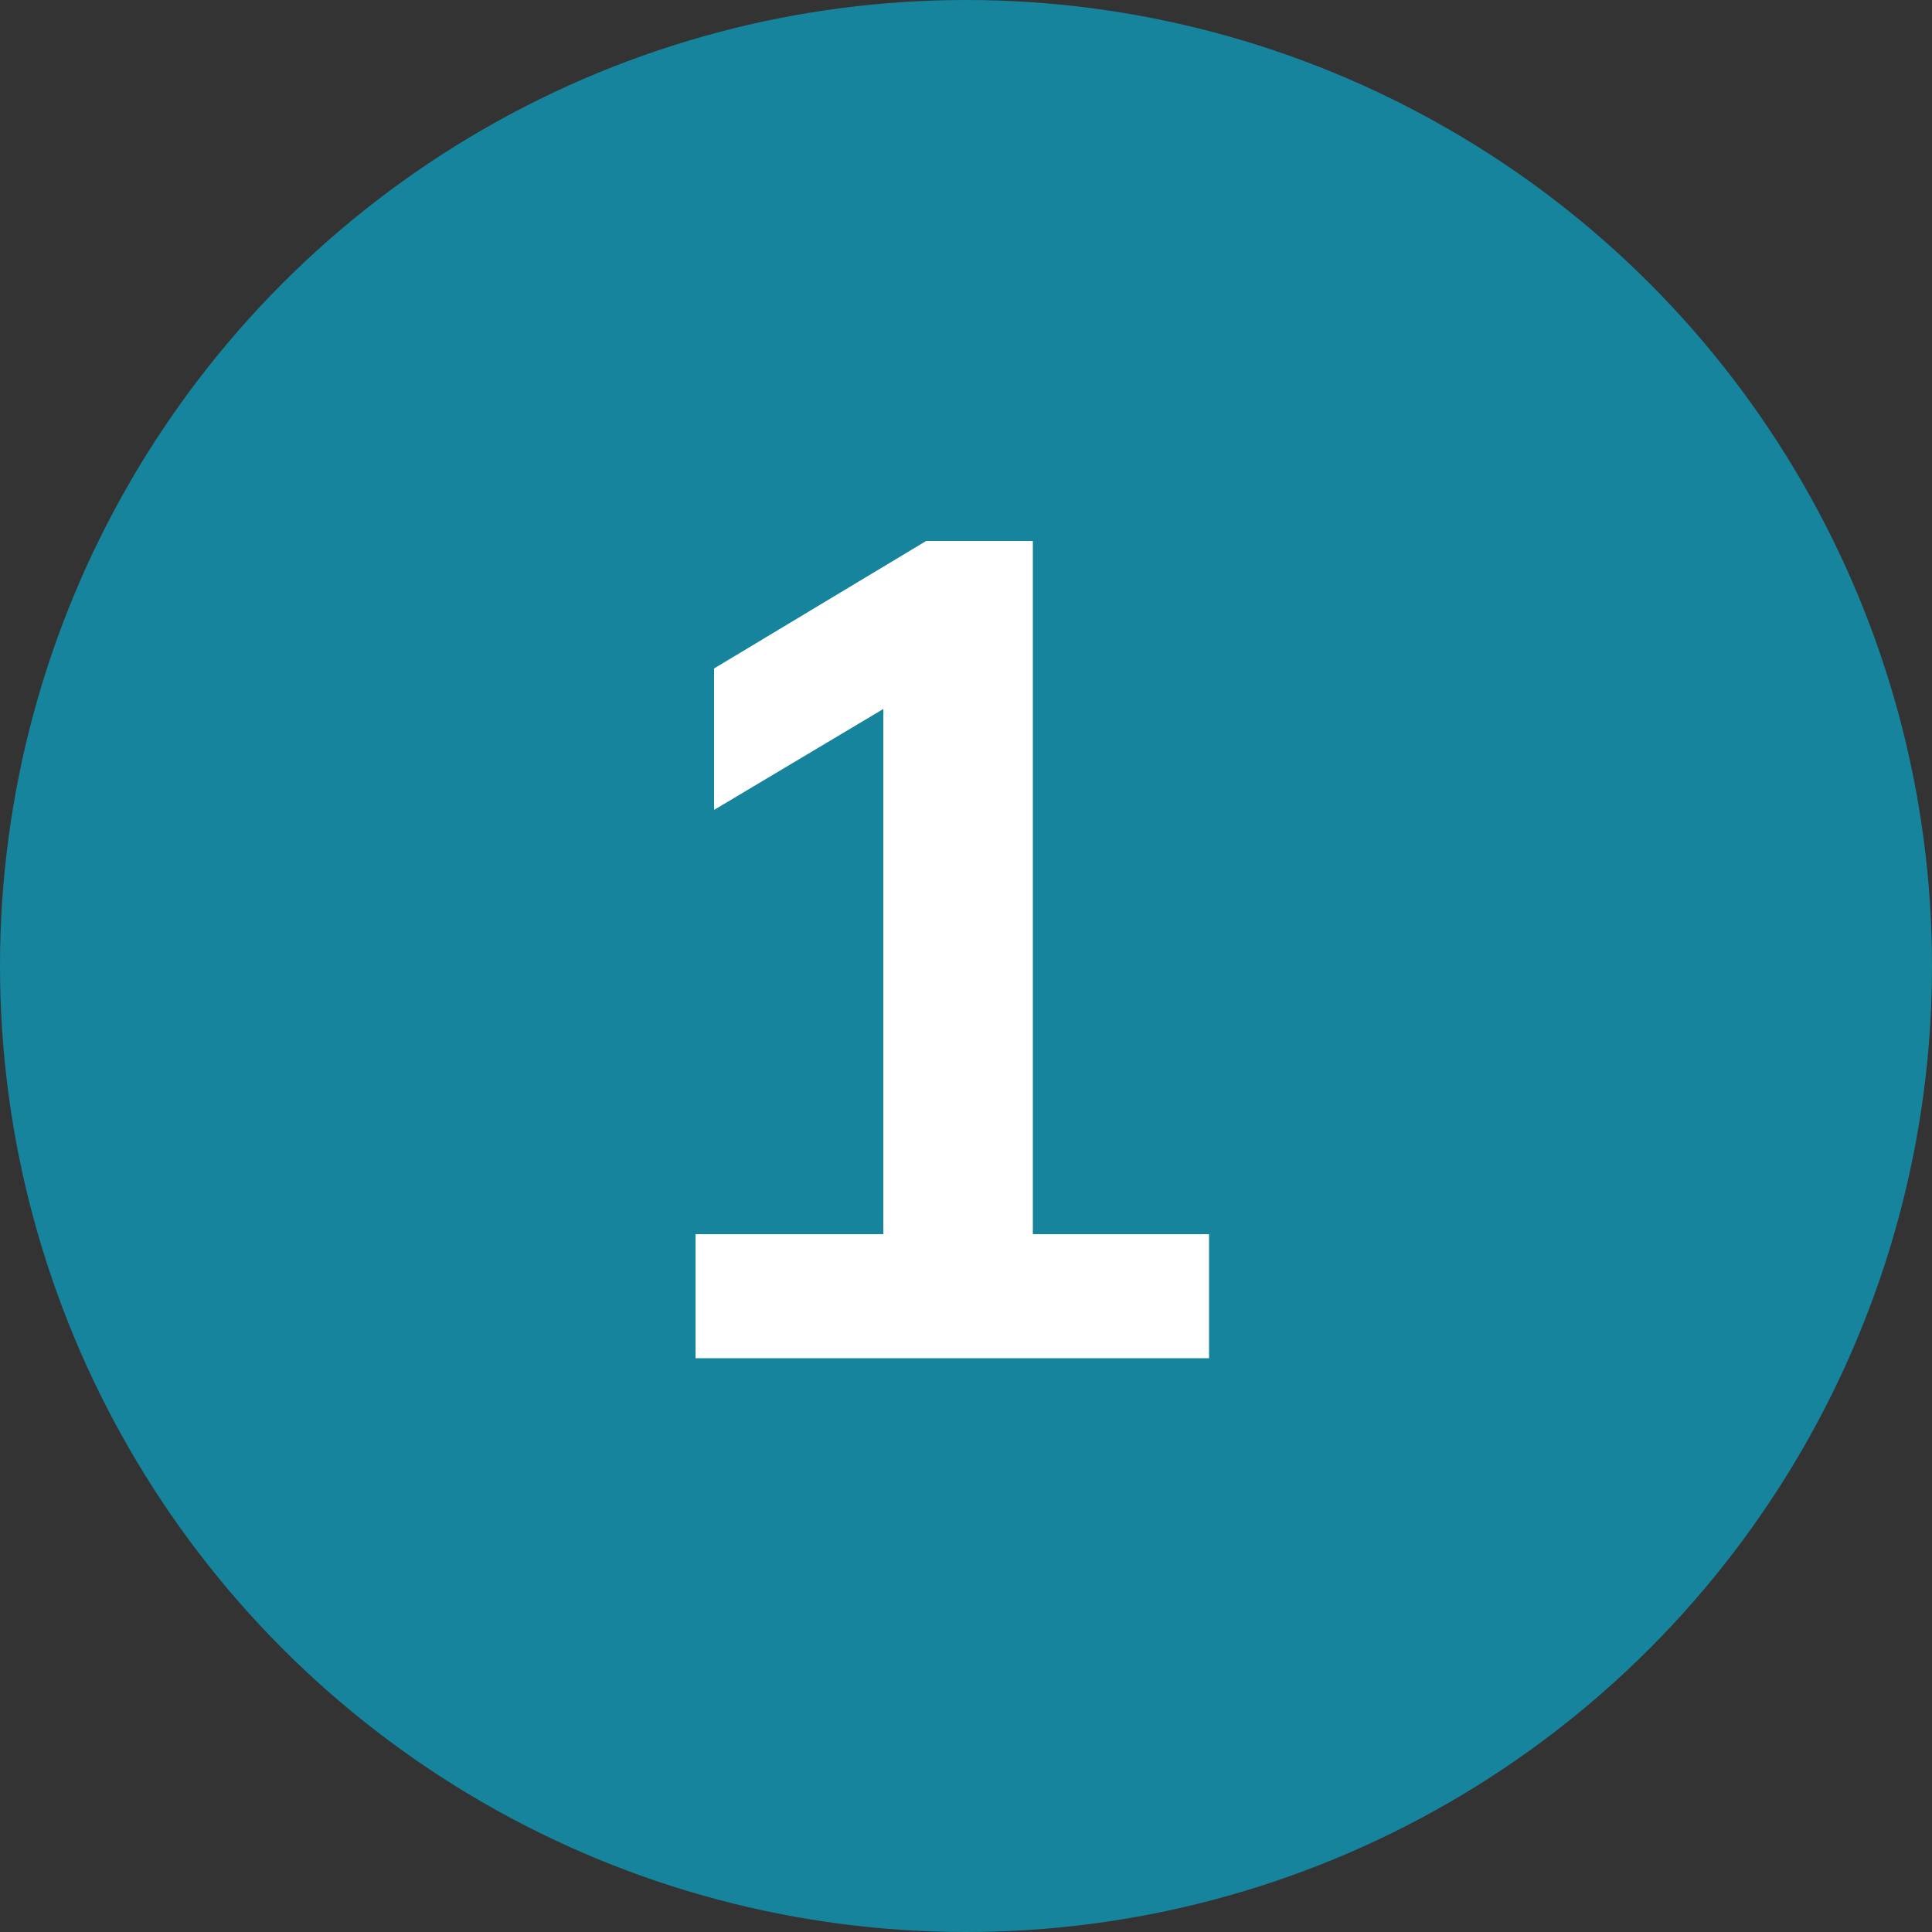
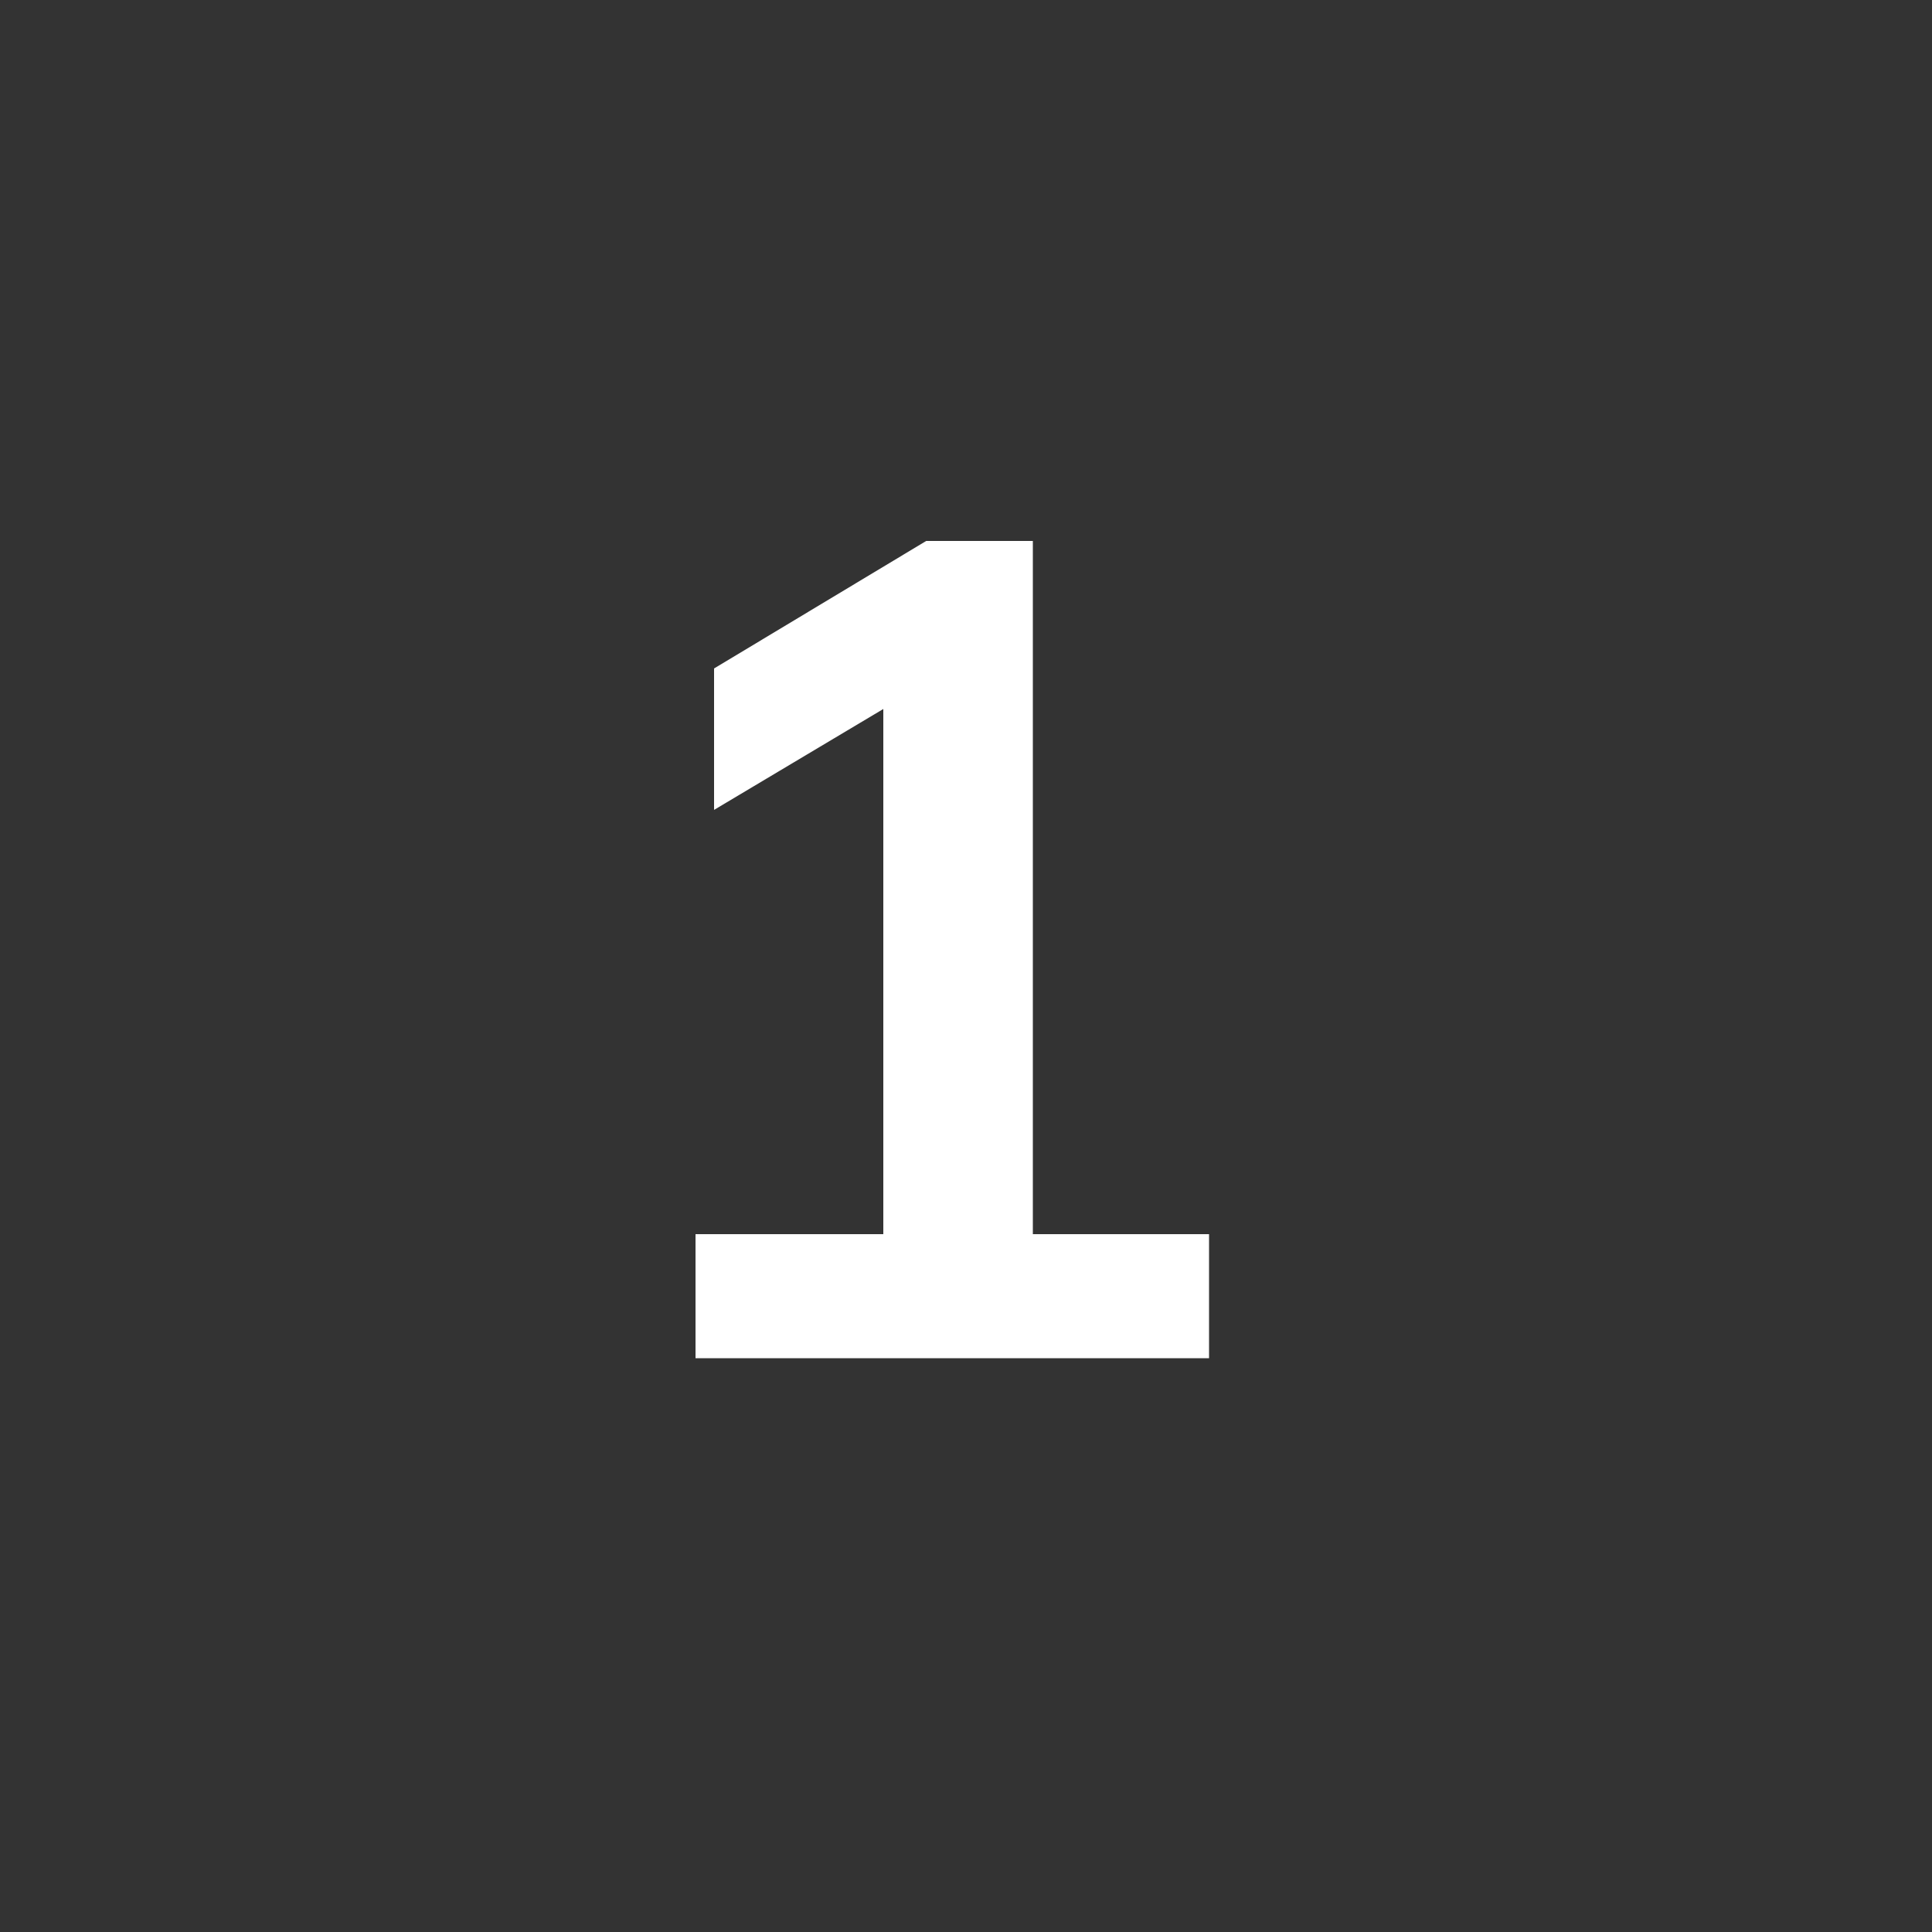
<svg xmlns="http://www.w3.org/2000/svg" width="50" height="50" viewBox="0 0 50 50" fill="none">
  <rect x="0" y="0" width="50" height="50" fill="#333333" stroke="none" />
-   <circle cx="25" cy="25" r="25" fill="#16849D" />
  <path d="M18 35.15V31.94H22.86V17.24H24.72L18.48 20.96V17.3L23.97 14H26.73V31.94H31.29V35.15H18Z" fill="white" />
</svg>